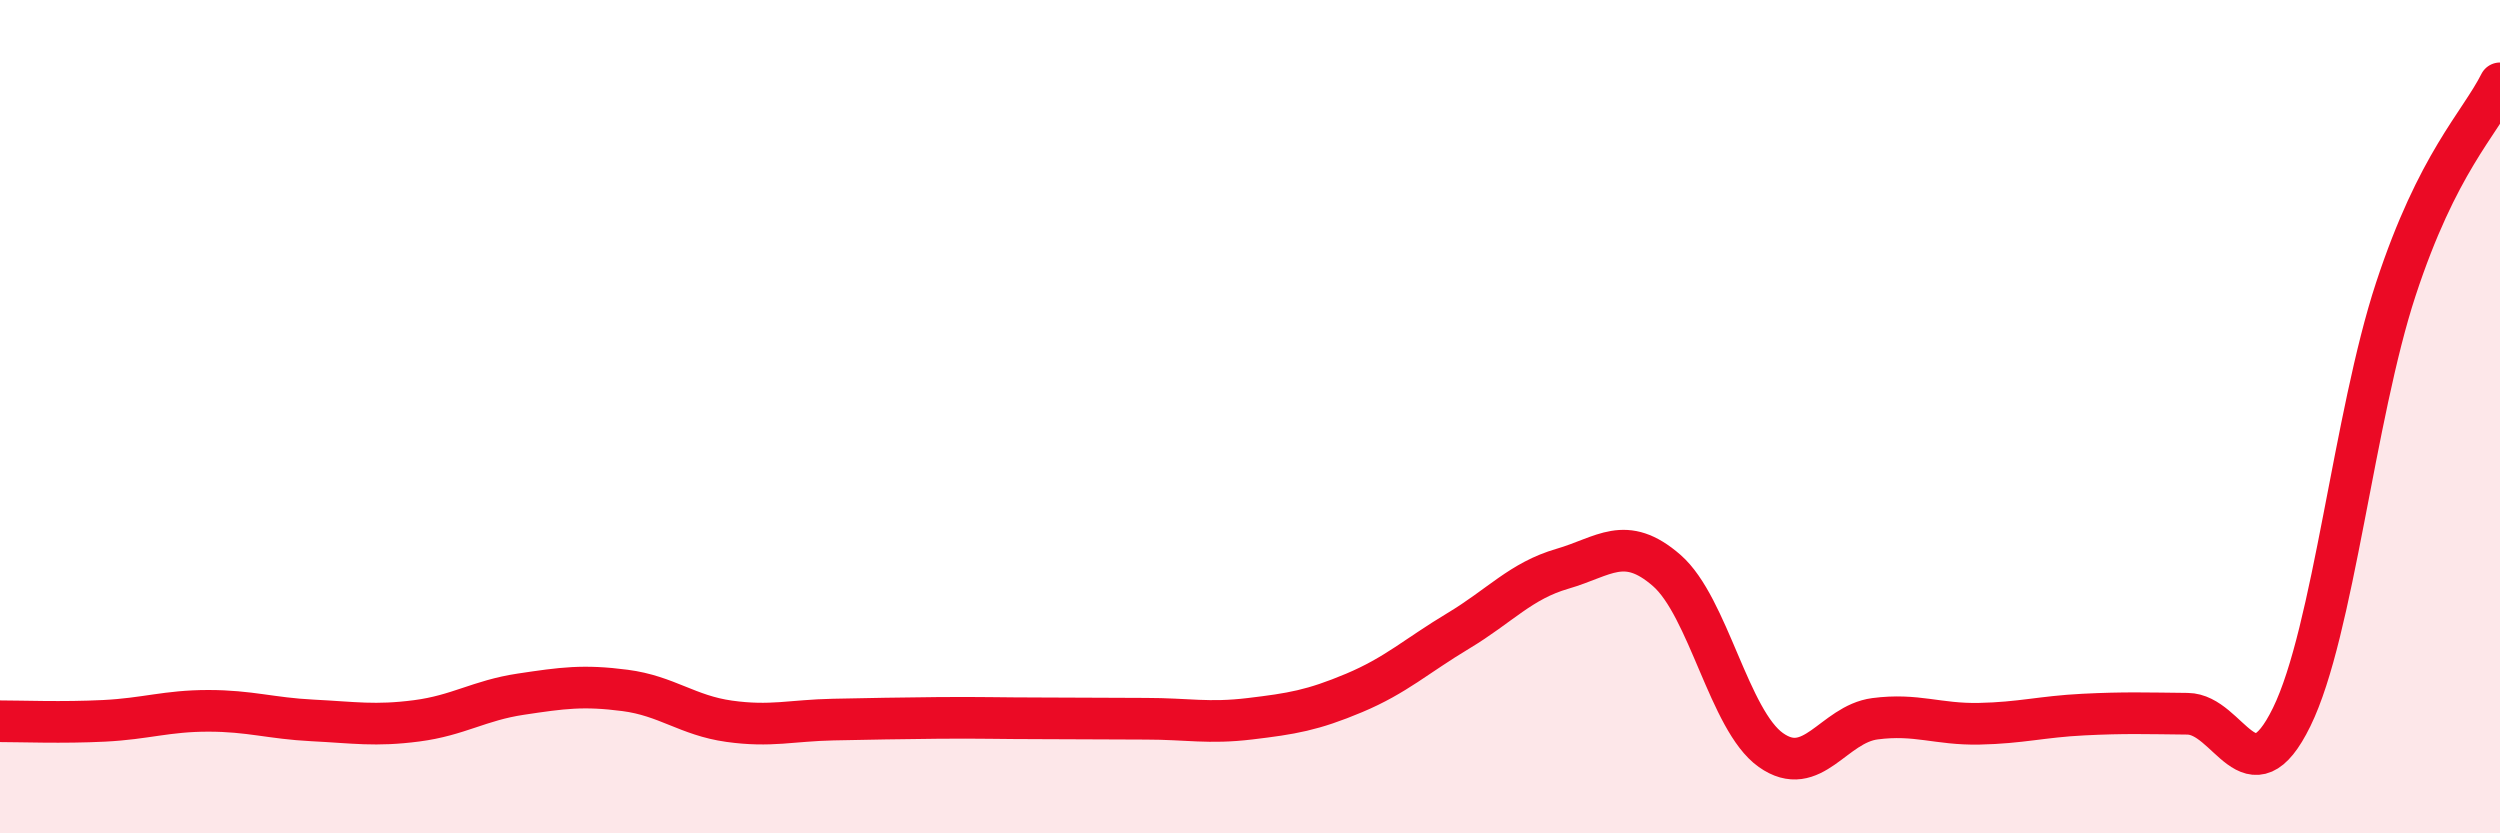
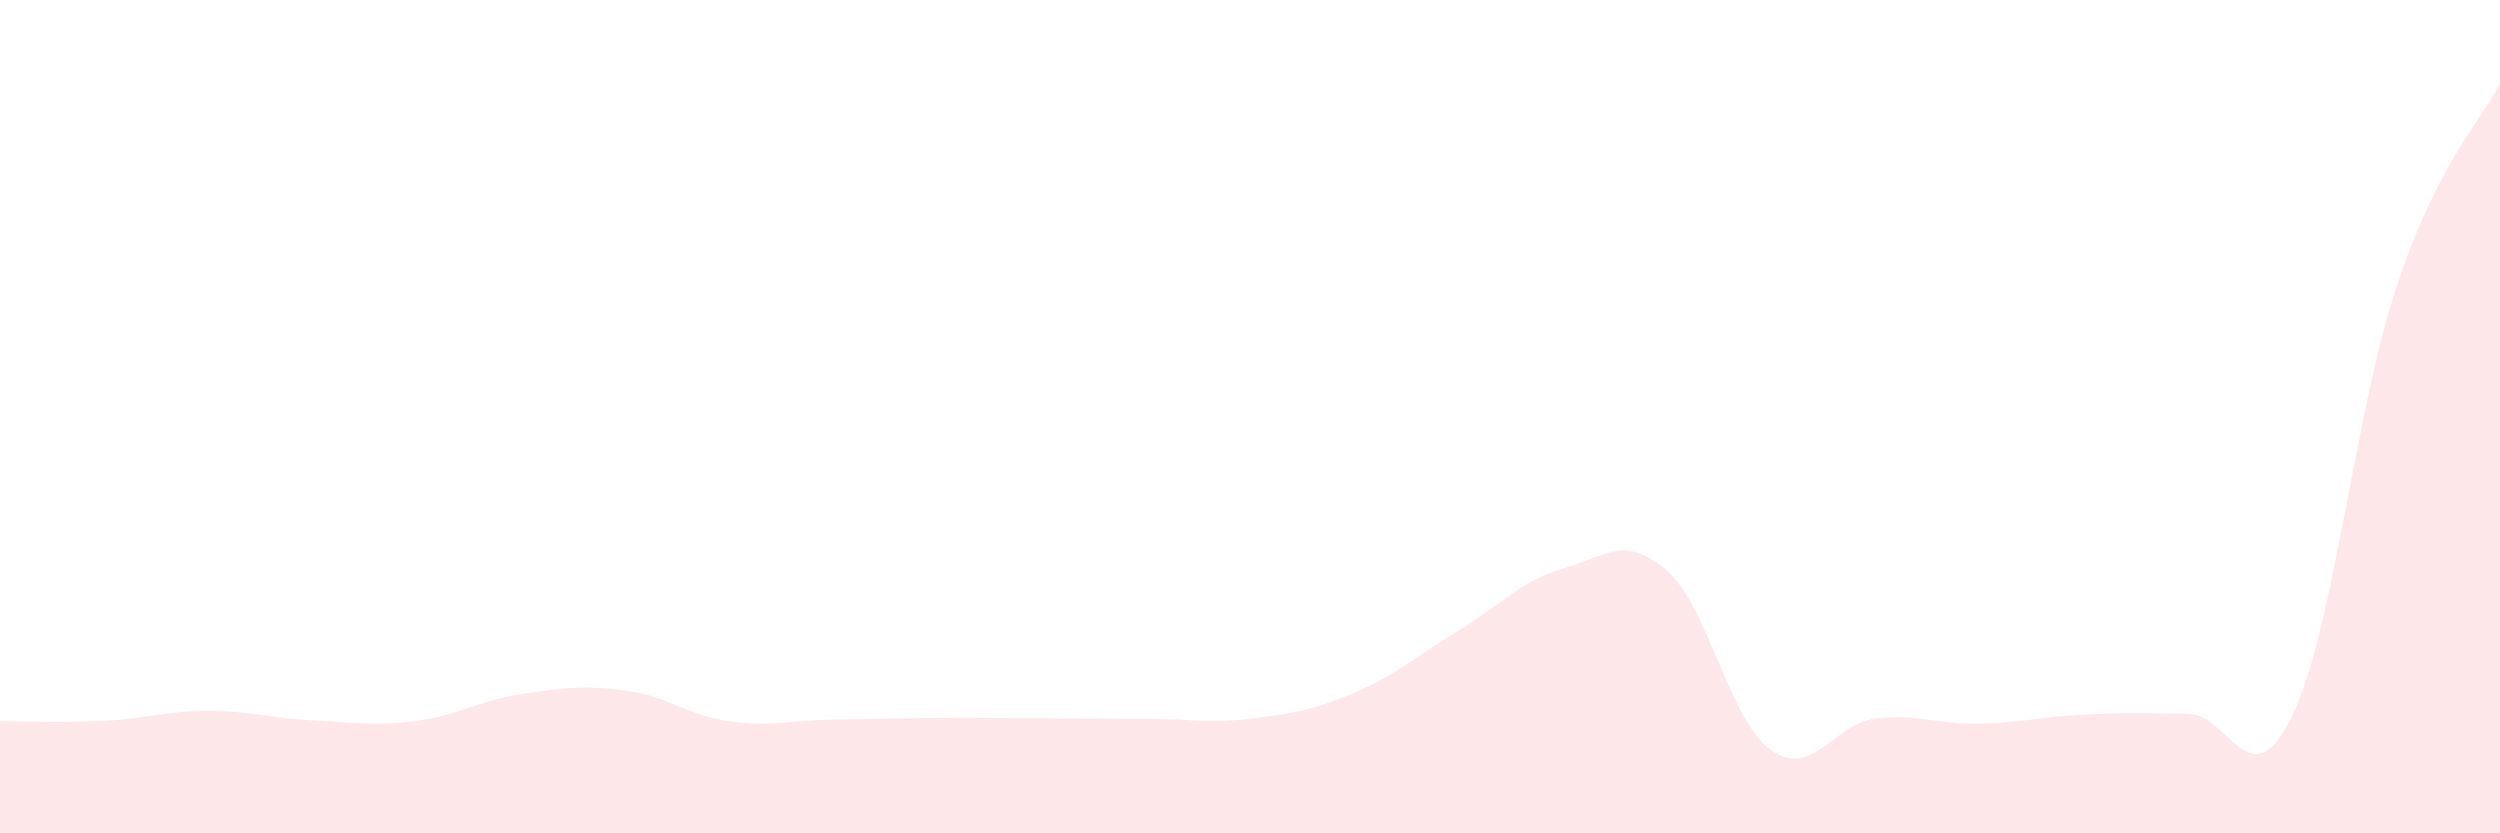
<svg xmlns="http://www.w3.org/2000/svg" width="60" height="20" viewBox="0 0 60 20">
  <path d="M 0,17.31 C 0.5,17.31 1.5,17.35 2.5,17.3 C 3.5,17.25 4,17.06 5,17.06 C 6,17.06 6.5,17.24 7.5,17.29 C 8.5,17.34 9,17.43 10,17.3 C 11,17.17 11.5,16.81 12.5,16.66 C 13.5,16.51 14,16.44 15,16.57 C 16,16.7 16.5,17.17 17.5,17.31 C 18.5,17.45 19,17.29 20,17.27 C 21,17.25 21.5,17.24 22.5,17.23 C 23.5,17.22 24,17.24 25,17.24 C 26,17.24 26.5,17.25 27.5,17.25 C 28.5,17.25 29,17.37 30,17.25 C 31,17.13 31.5,17.05 32.5,16.63 C 33.5,16.21 34,15.74 35,15.14 C 36,14.54 36.5,13.94 37.5,13.65 C 38.5,13.36 39,12.82 40,13.69 C 41,14.56 41.5,17.29 42.5,18 C 43.5,18.71 44,17.38 45,17.25 C 46,17.12 46.5,17.39 47.5,17.37 C 48.5,17.35 49,17.2 50,17.15 C 51,17.1 51.5,17.12 52.5,17.13 C 53.5,17.14 54,19.25 55,17.21 C 56,15.17 56.5,9.98 57.5,6.94 C 58.5,3.9 59.5,2.99 60,2L60 20L0 20Z" fill="#EB0A25" opacity="0.1" stroke-linecap="round" stroke-linejoin="round" />
-   <path d="M 0,17.31 C 0.5,17.31 1.5,17.35 2.5,17.3 C 3.5,17.25 4,17.06 5,17.06 C 6,17.06 6.5,17.24 7.5,17.29 C 8.5,17.34 9,17.43 10,17.3 C 11,17.17 11.5,16.81 12.5,16.66 C 13.5,16.51 14,16.44 15,16.57 C 16,16.7 16.5,17.17 17.5,17.31 C 18.5,17.45 19,17.29 20,17.27 C 21,17.25 21.5,17.24 22.5,17.23 C 23.5,17.22 24,17.24 25,17.24 C 26,17.24 26.5,17.25 27.5,17.25 C 28.5,17.25 29,17.37 30,17.25 C 31,17.13 31.5,17.05 32.5,16.63 C 33.5,16.21 34,15.74 35,15.14 C 36,14.54 36.5,13.94 37.5,13.65 C 38.5,13.36 39,12.82 40,13.69 C 41,14.56 41.5,17.29 42.5,18 C 43.5,18.71 44,17.38 45,17.25 C 46,17.12 46.5,17.39 47.5,17.37 C 48.5,17.35 49,17.2 50,17.15 C 51,17.1 51.5,17.12 52.5,17.13 C 53.5,17.14 54,19.25 55,17.21 C 56,15.17 56.5,9.98 57.5,6.94 C 58.5,3.9 59.5,2.99 60,2" stroke="#EB0A25" stroke-width="1" fill="none" stroke-linecap="round" stroke-linejoin="round" />
</svg>